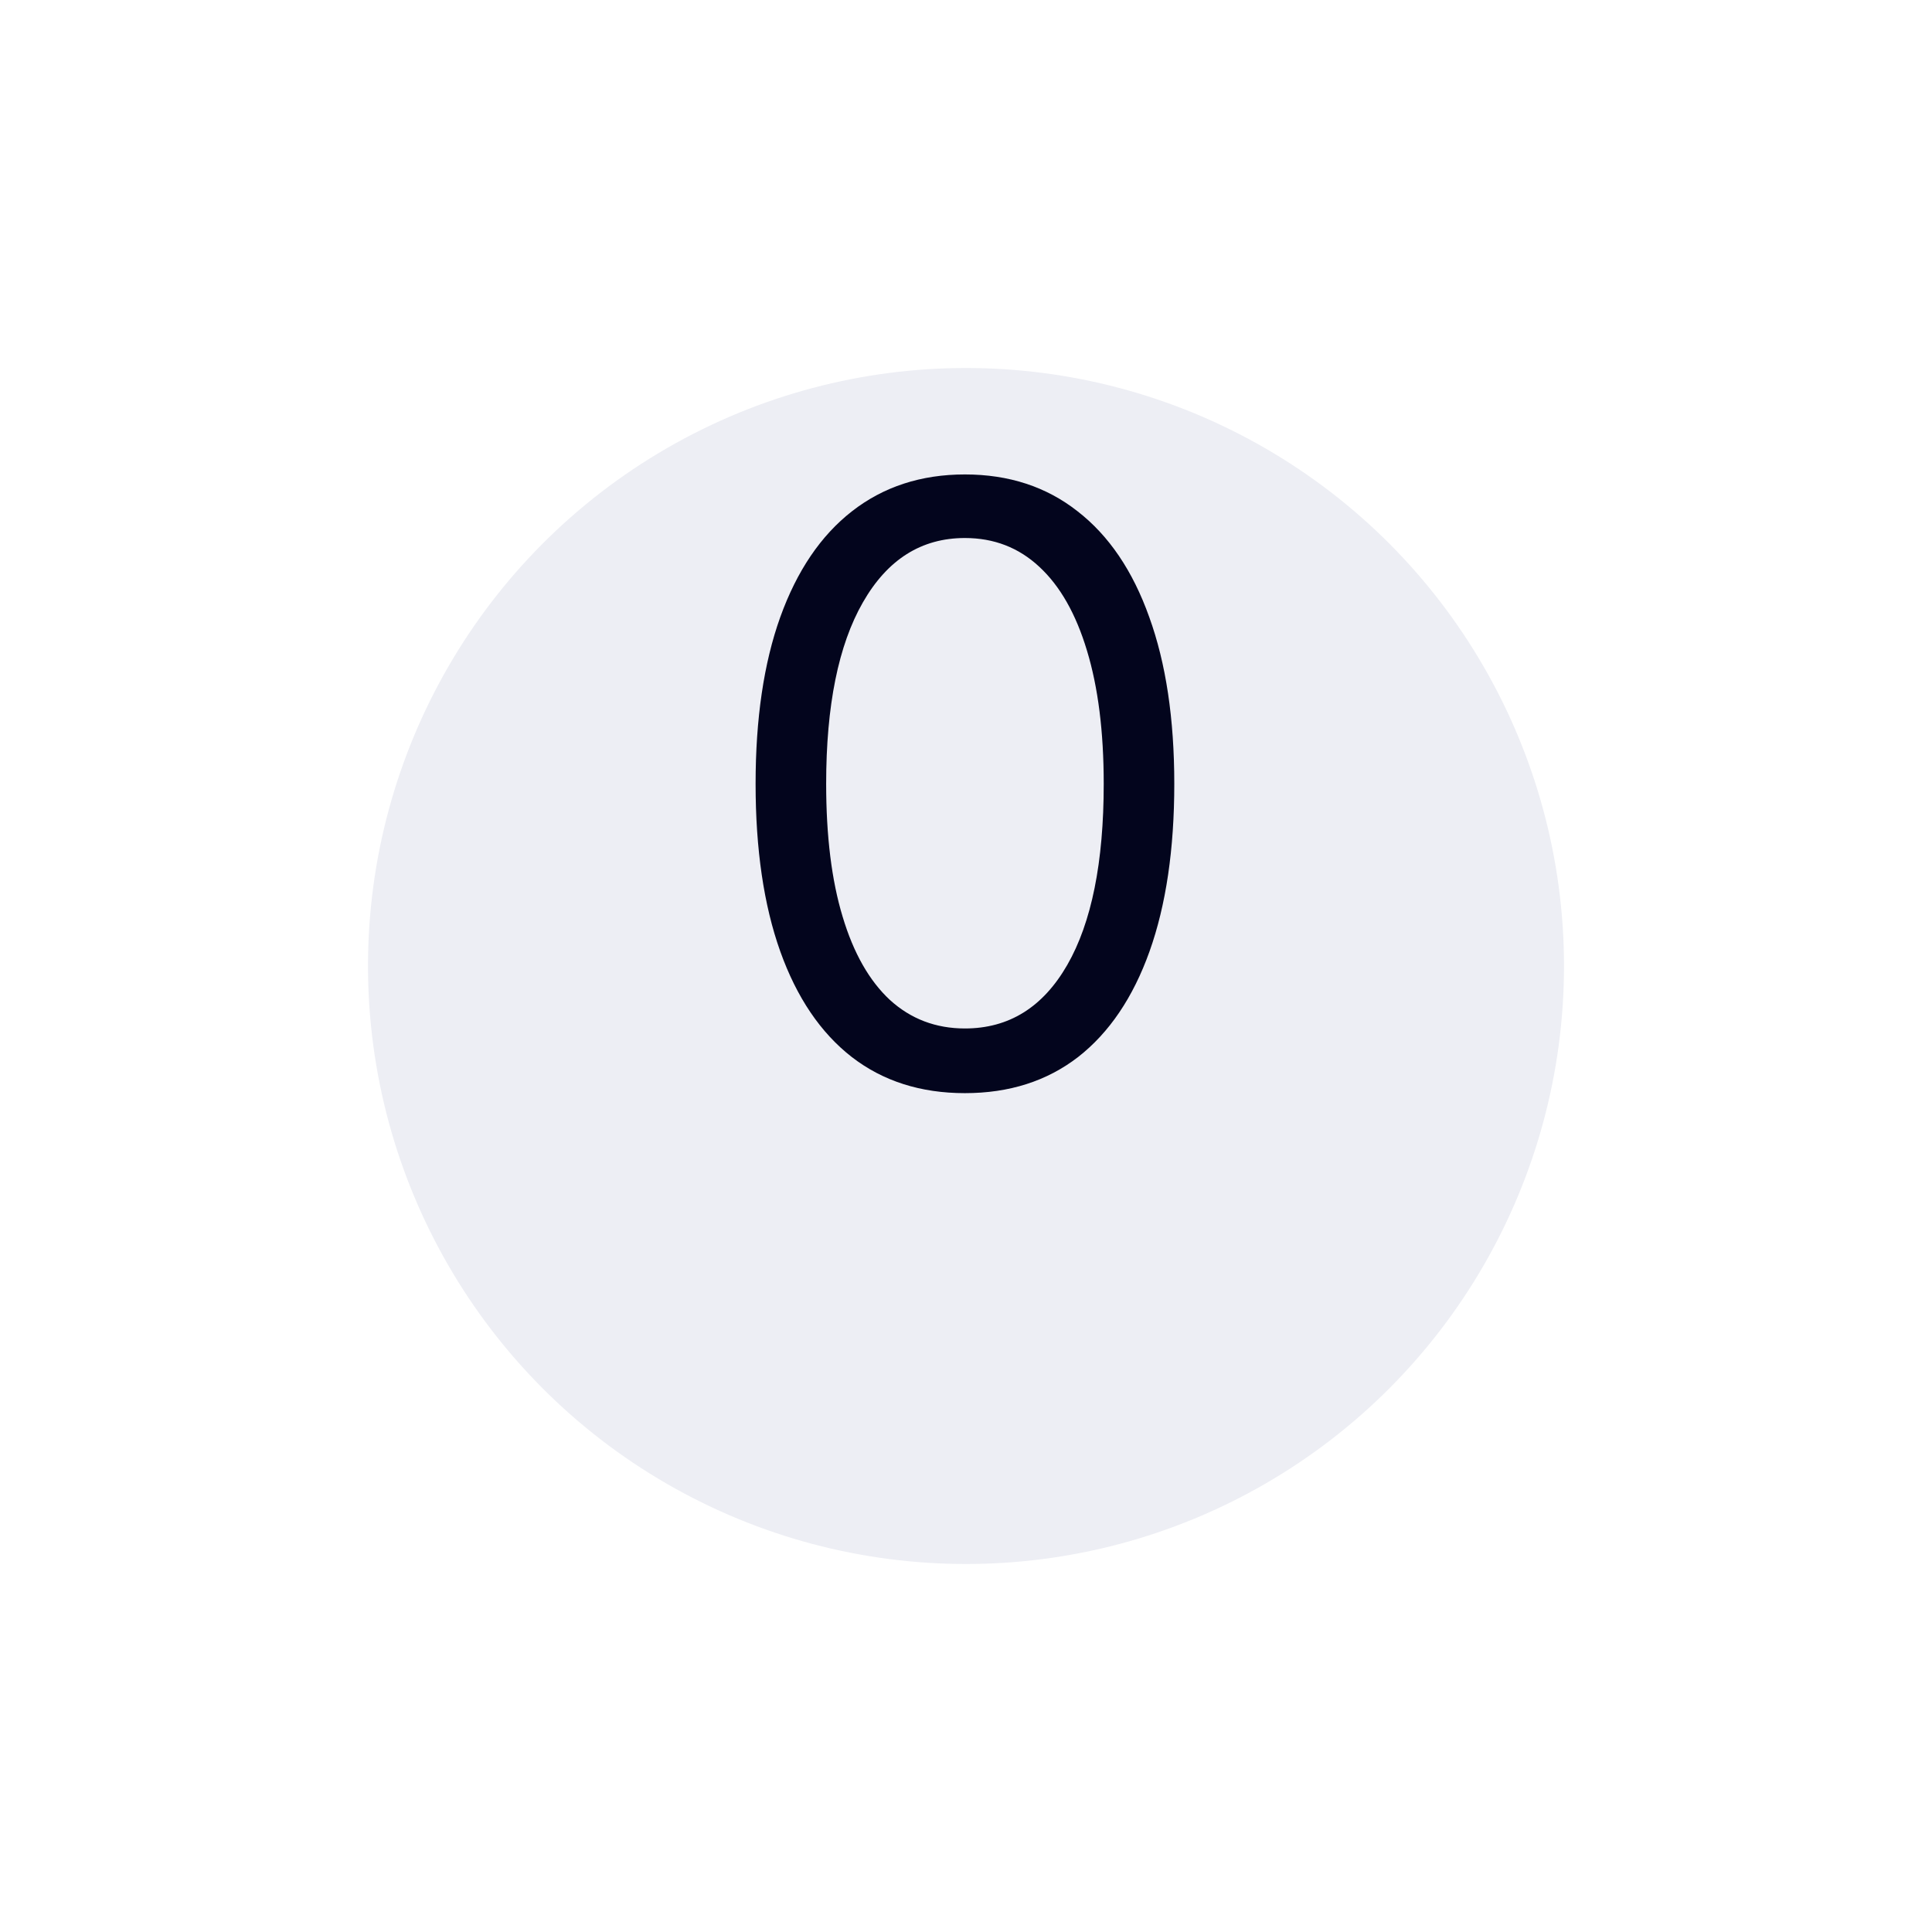
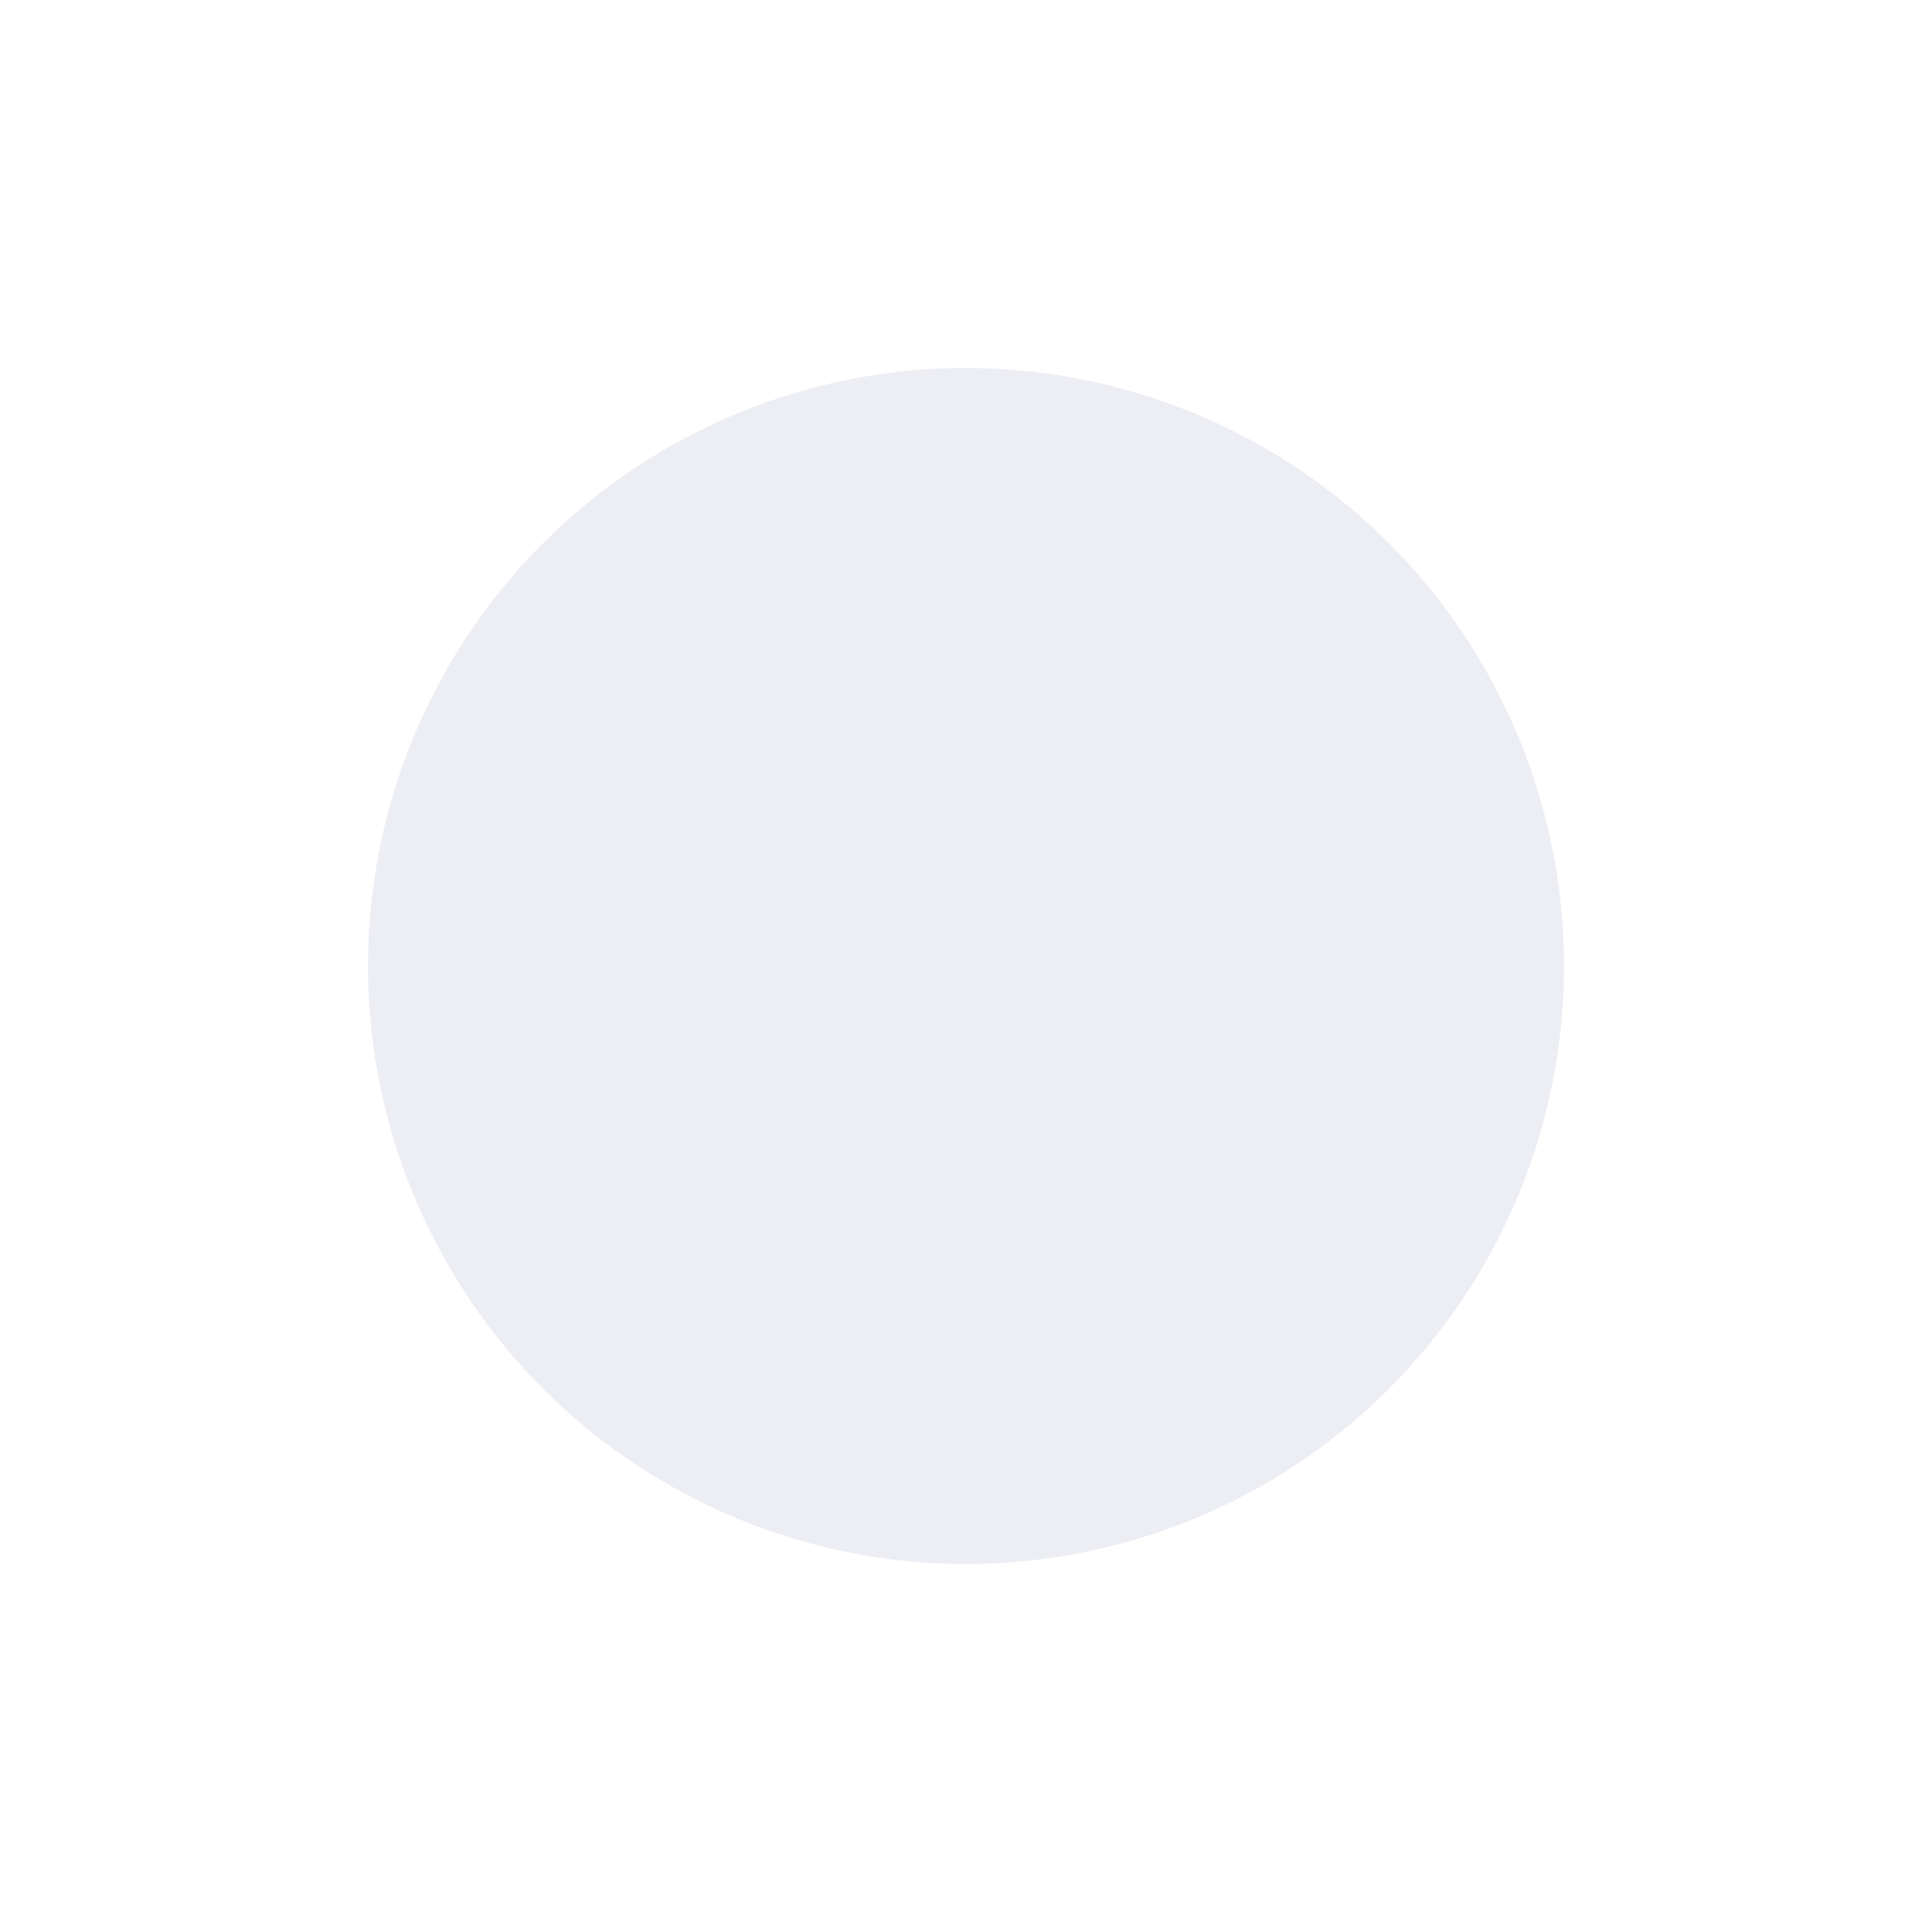
<svg xmlns="http://www.w3.org/2000/svg" width="21" height="21" viewBox="0 0 21 21" fill="none">
  <g filter="url(#filter0_d_1225_40)">
    <circle cx="10.5" cy="8.5" r="6.5" fill="#EDEEF4" />
  </g>
-   <path d="M10.488 11.882C10.007 11.882 9.597 11.751 9.258 11.489C8.919 11.225 8.66 10.842 8.481 10.341C8.302 9.839 8.213 9.231 8.213 8.52C8.213 7.812 8.302 7.208 8.481 6.708C8.662 6.205 8.922 5.821 9.261 5.557C9.602 5.291 10.011 5.157 10.488 5.157C10.966 5.157 11.374 5.291 11.712 5.557C12.053 5.821 12.313 6.205 12.492 6.708C12.673 7.208 12.764 7.812 12.764 8.52C12.764 9.231 12.674 9.839 12.495 10.341C12.316 10.842 12.057 11.225 11.719 11.489C11.38 11.751 10.97 11.882 10.488 11.882ZM10.488 11.179C10.966 11.179 11.336 10.949 11.601 10.488C11.865 10.028 11.997 9.372 11.997 8.52C11.997 7.953 11.936 7.47 11.815 7.072C11.695 6.673 11.523 6.37 11.297 6.161C11.073 5.952 10.804 5.848 10.488 5.848C10.015 5.848 9.646 6.081 9.379 6.548C9.113 7.012 8.98 7.67 8.98 8.52C8.98 9.086 9.039 9.568 9.159 9.964C9.278 10.361 9.45 10.662 9.673 10.869C9.899 11.075 10.171 11.179 10.488 11.179Z" fill="#03051D" />
  <defs>
    <filter id="filter0_d_1225_40" x="0" y="0" width="21" height="21" filterUnits="userSpaceOnUse" color-interpolation-filters="sRGB">
      <feFlood flood-opacity="0" result="BackgroundImageFix" />
      <feColorMatrix in="SourceAlpha" type="matrix" values="0 0 0 0 0 0 0 0 0 0 0 0 0 0 0 0 0 0 127 0" result="hardAlpha" />
      <feOffset dy="2" />
      <feGaussianBlur stdDeviation="2" />
      <feComposite in2="hardAlpha" operator="out" />
      <feColorMatrix type="matrix" values="0 0 0 0 0 0 0 0 0 0 0 0 0 0 0 0 0 0 0.1 0" />
      <feBlend mode="normal" in2="BackgroundImageFix" result="effect1_dropShadow_1225_40" />
      <feBlend mode="normal" in="SourceGraphic" in2="effect1_dropShadow_1225_40" result="shape" />
    </filter>
  </defs>
</svg>